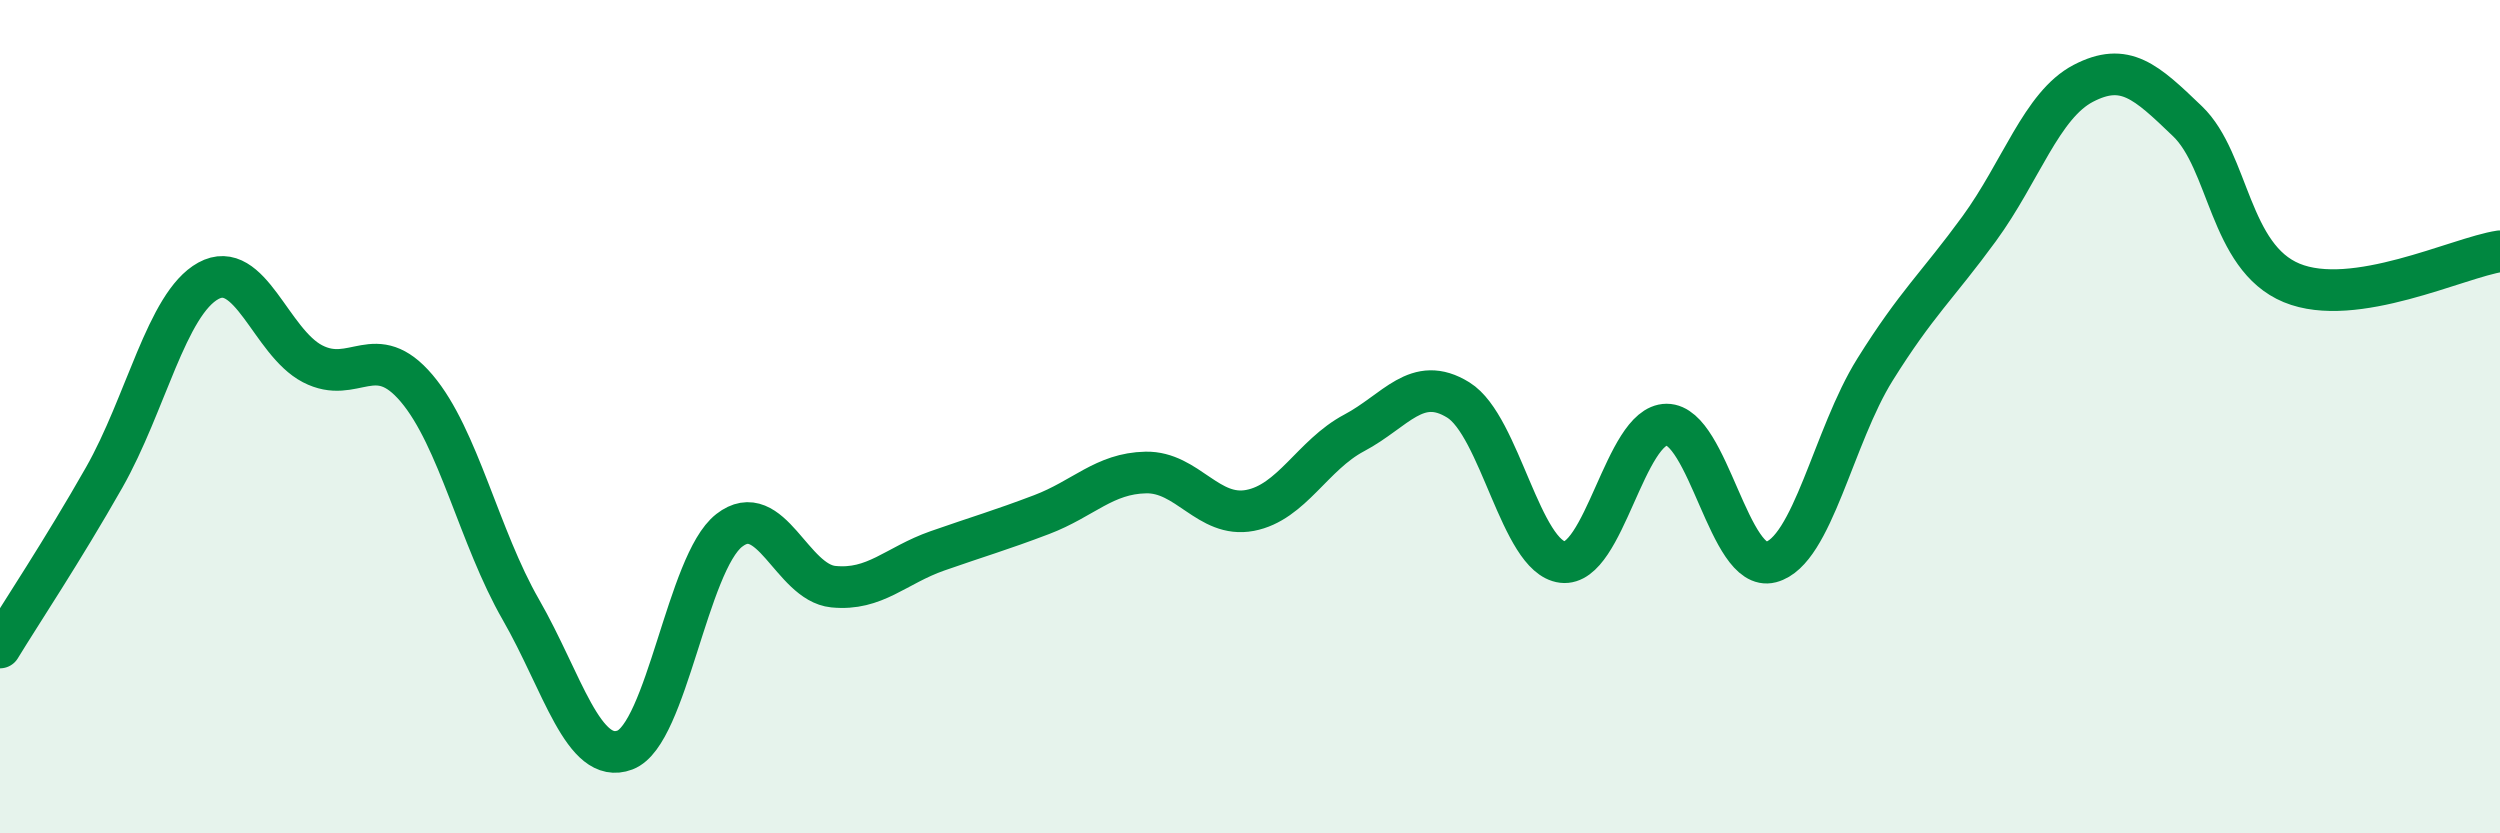
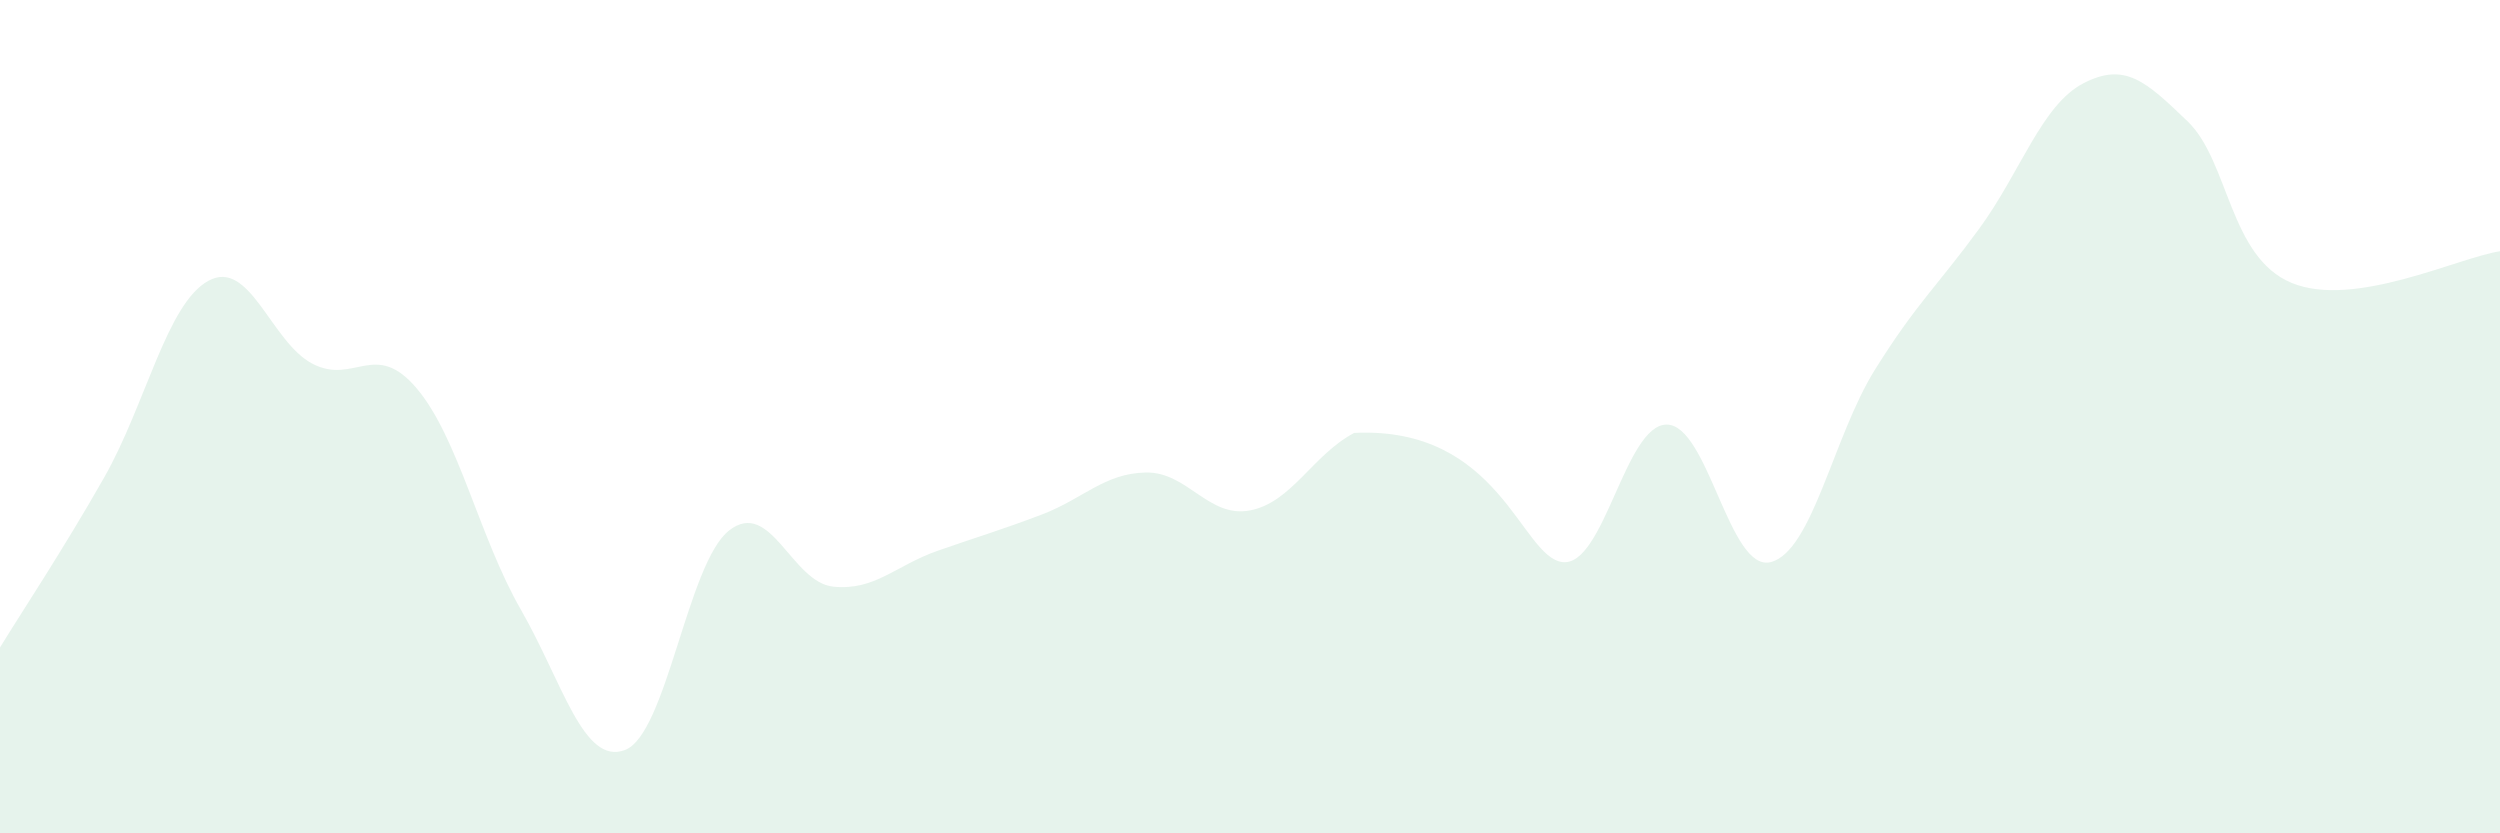
<svg xmlns="http://www.w3.org/2000/svg" width="60" height="20" viewBox="0 0 60 20">
-   <path d="M 0,15.54 C 0.5,14.72 1.5,13.22 2.5,11.46 C 3.5,9.7 4,7.29 5,6.74 C 6,6.19 6.5,8.21 7.5,8.73 C 8.5,9.25 9,8.14 10,9.32 C 11,10.5 11.5,12.89 12.5,14.63 C 13.5,16.37 14,18.38 15,18 C 16,17.62 16.5,13.51 17.5,12.73 C 18.5,11.95 19,13.98 20,14.08 C 21,14.18 21.5,13.57 22.5,13.22 C 23.5,12.87 24,12.73 25,12.35 C 26,11.97 26.5,11.36 27.5,11.34 C 28.5,11.32 29,12.44 30,12.25 C 31,12.06 31.5,10.92 32.5,10.39 C 33.5,9.86 34,8.98 35,9.6 C 36,10.22 36.5,13.37 37.5,13.49 C 38.5,13.61 39,10.19 40,10.19 C 41,10.19 41.5,13.75 42.5,13.49 C 43.5,13.23 44,10.47 45,8.87 C 46,7.27 46.5,6.86 47.5,5.49 C 48.5,4.12 49,2.52 50,2 C 51,1.48 51.5,1.95 52.5,2.91 C 53.5,3.87 53.5,6.17 55,6.79 C 56.5,7.41 59,6.18 60,6.03L60 20L0 20Z" fill="#008740" opacity="0.1" stroke-linecap="round" stroke-linejoin="round" />
-   <path d="M 0,15.54 C 0.5,14.72 1.5,13.22 2.5,11.46 C 3.5,9.7 4,7.29 5,6.74 C 6,6.19 6.5,8.21 7.5,8.73 C 8.5,9.25 9,8.14 10,9.32 C 11,10.5 11.5,12.89 12.5,14.63 C 13.5,16.37 14,18.38 15,18 C 16,17.62 16.5,13.51 17.5,12.73 C 18.5,11.95 19,13.98 20,14.08 C 21,14.18 21.5,13.57 22.5,13.22 C 23.5,12.87 24,12.73 25,12.35 C 26,11.97 26.5,11.36 27.5,11.34 C 28.5,11.32 29,12.44 30,12.25 C 31,12.06 31.5,10.92 32.5,10.39 C 33.5,9.86 34,8.98 35,9.6 C 36,10.22 36.5,13.37 37.5,13.49 C 38.5,13.61 39,10.19 40,10.19 C 41,10.19 41.5,13.75 42.5,13.49 C 43.5,13.23 44,10.47 45,8.87 C 46,7.27 46.5,6.86 47.5,5.49 C 48.5,4.12 49,2.52 50,2 C 51,1.48 51.5,1.95 52.5,2.91 C 53.5,3.87 53.5,6.17 55,6.79 C 56.5,7.41 59,6.18 60,6.03" stroke="#008740" stroke-width="1" fill="none" stroke-linecap="round" stroke-linejoin="round" />
+   <path d="M 0,15.54 C 0.5,14.72 1.5,13.22 2.5,11.46 C 3.5,9.7 4,7.29 5,6.74 C 6,6.19 6.5,8.21 7.5,8.73 C 8.5,9.25 9,8.14 10,9.32 C 11,10.5 11.5,12.89 12.5,14.63 C 13.5,16.37 14,18.38 15,18 C 16,17.62 16.5,13.51 17.5,12.73 C 18.5,11.95 19,13.98 20,14.08 C 21,14.18 21.5,13.57 22.5,13.22 C 23.5,12.87 24,12.73 25,12.35 C 26,11.97 26.5,11.36 27.5,11.34 C 28.5,11.32 29,12.44 30,12.25 C 31,12.06 31.5,10.92 32.5,10.39 C 36,10.22 36.5,13.37 37.5,13.49 C 38.5,13.61 39,10.19 40,10.19 C 41,10.19 41.5,13.75 42.5,13.49 C 43.5,13.23 44,10.47 45,8.87 C 46,7.27 46.5,6.86 47.5,5.49 C 48.5,4.12 49,2.52 50,2 C 51,1.48 51.5,1.95 52.5,2.91 C 53.5,3.87 53.5,6.17 55,6.79 C 56.5,7.41 59,6.18 60,6.03L60 20L0 20Z" fill="#008740" opacity="0.1" stroke-linecap="round" stroke-linejoin="round" />
</svg>